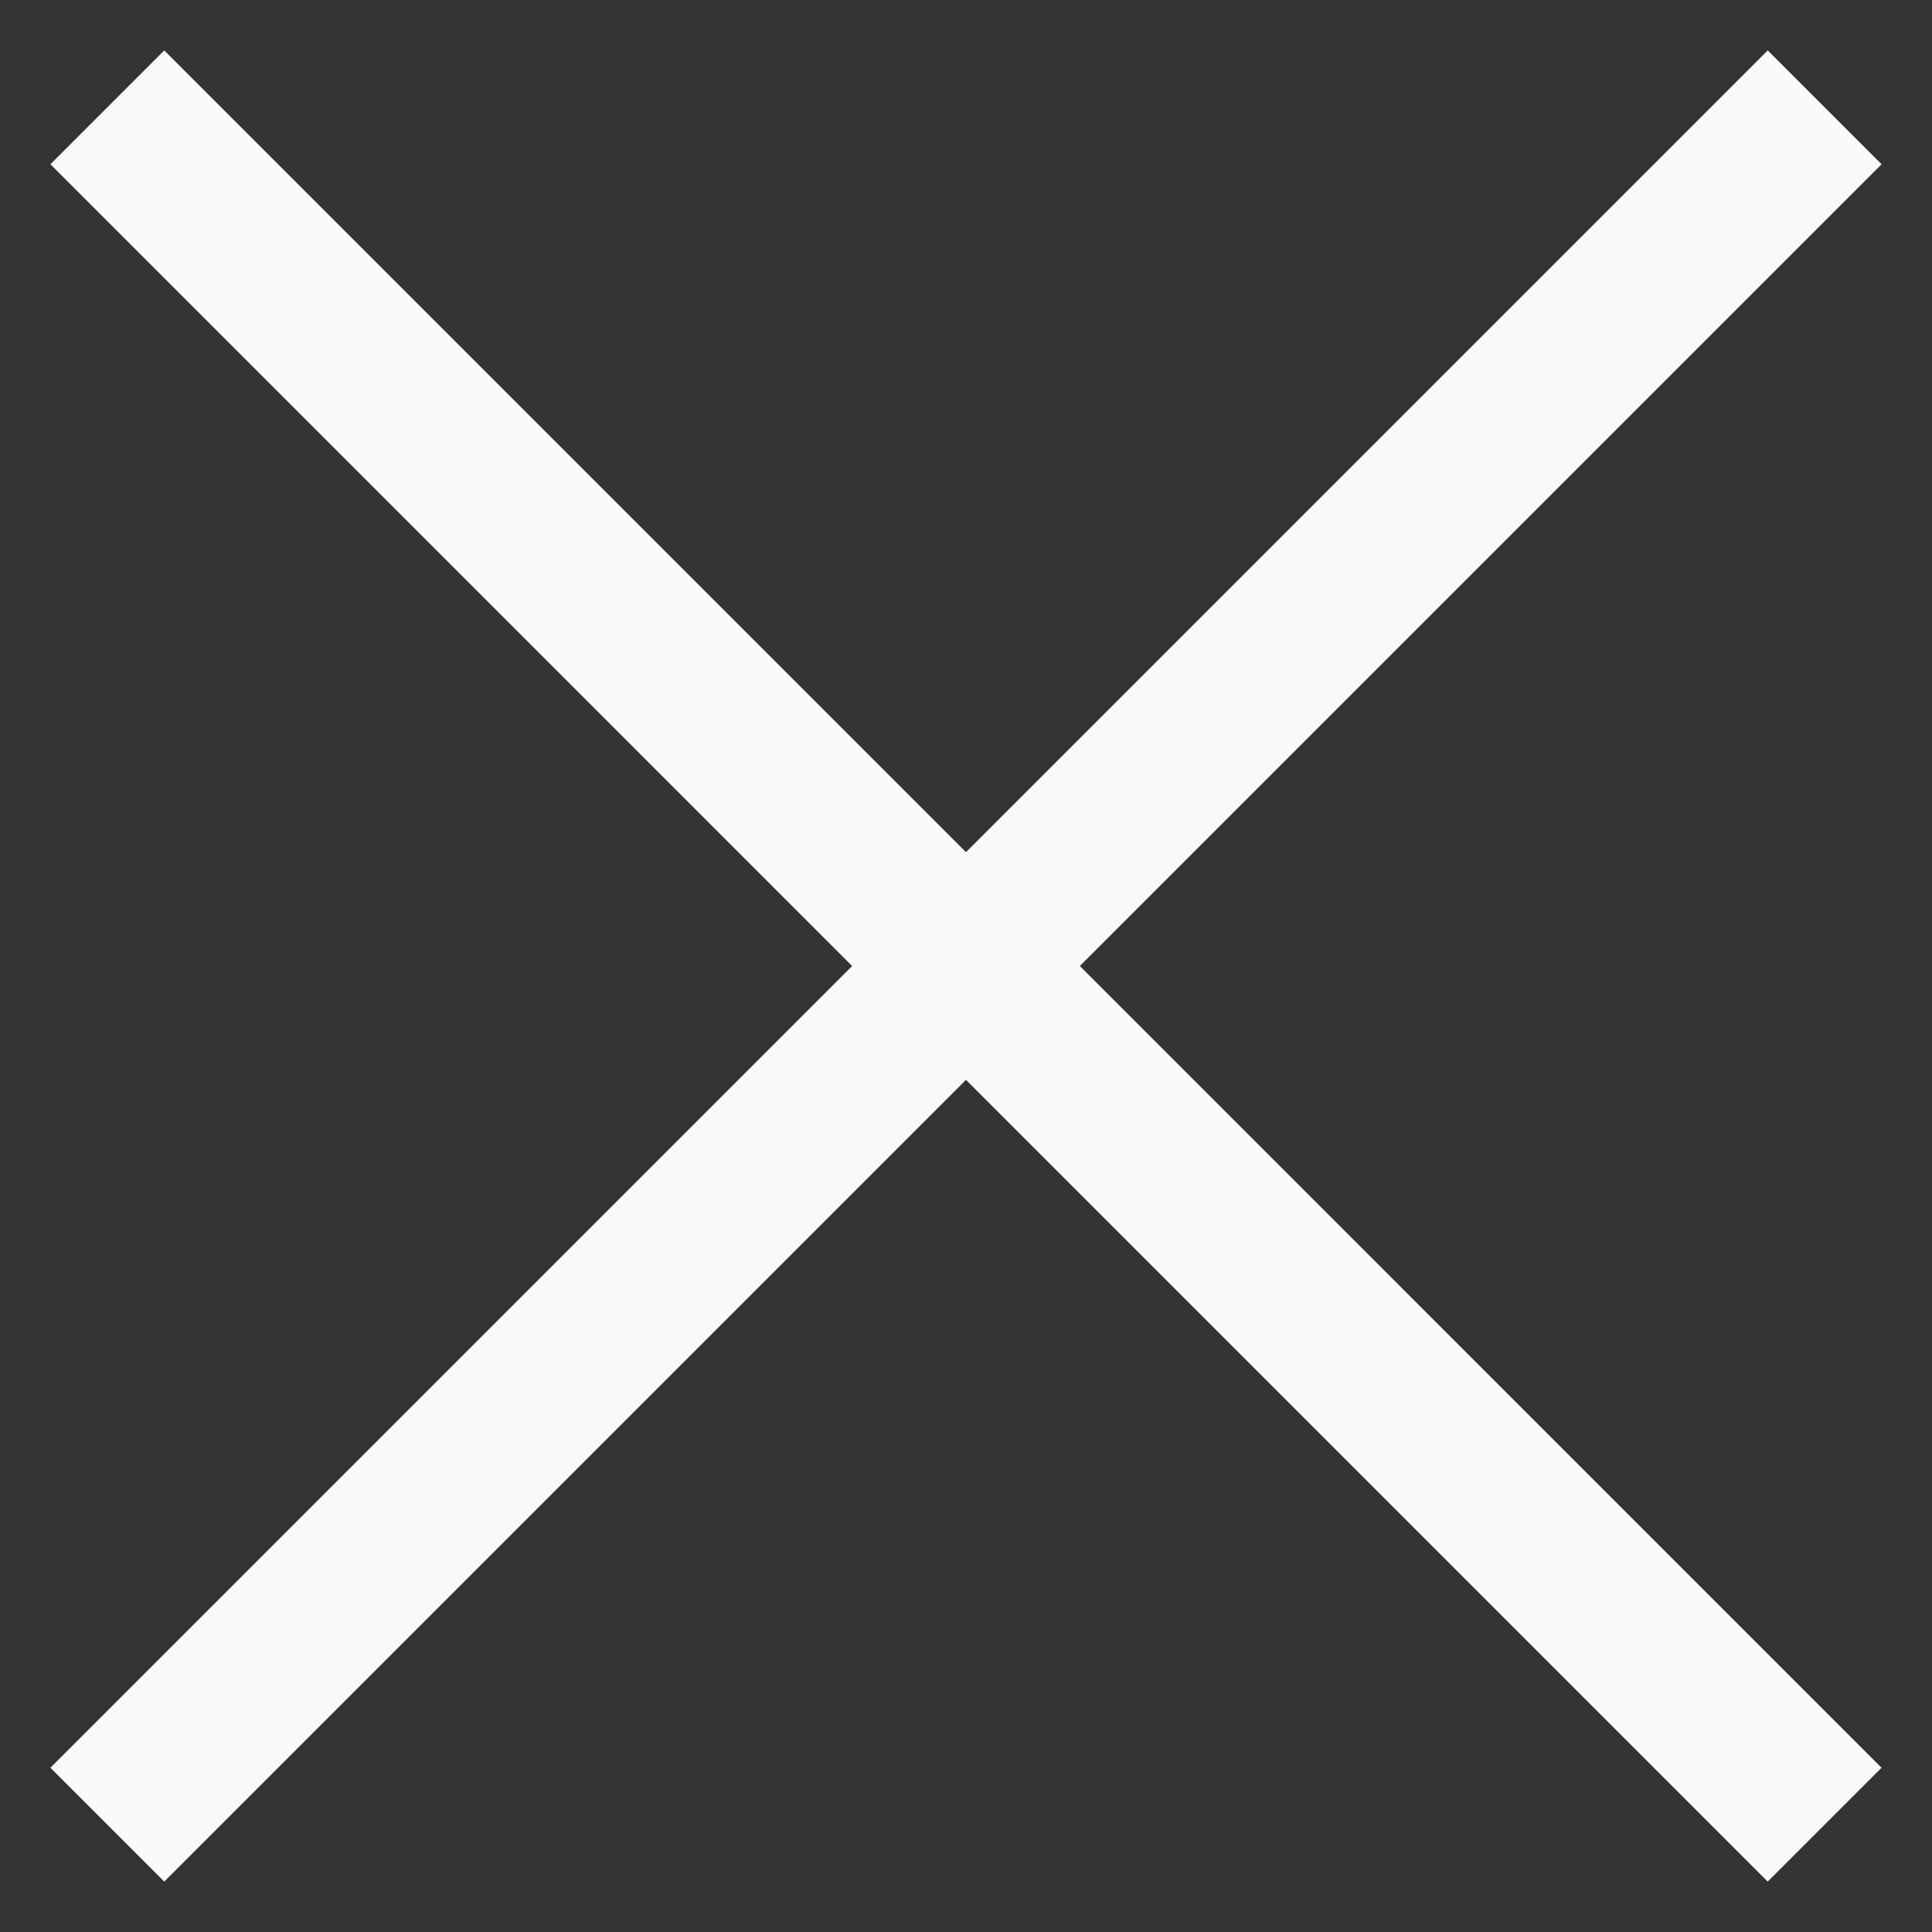
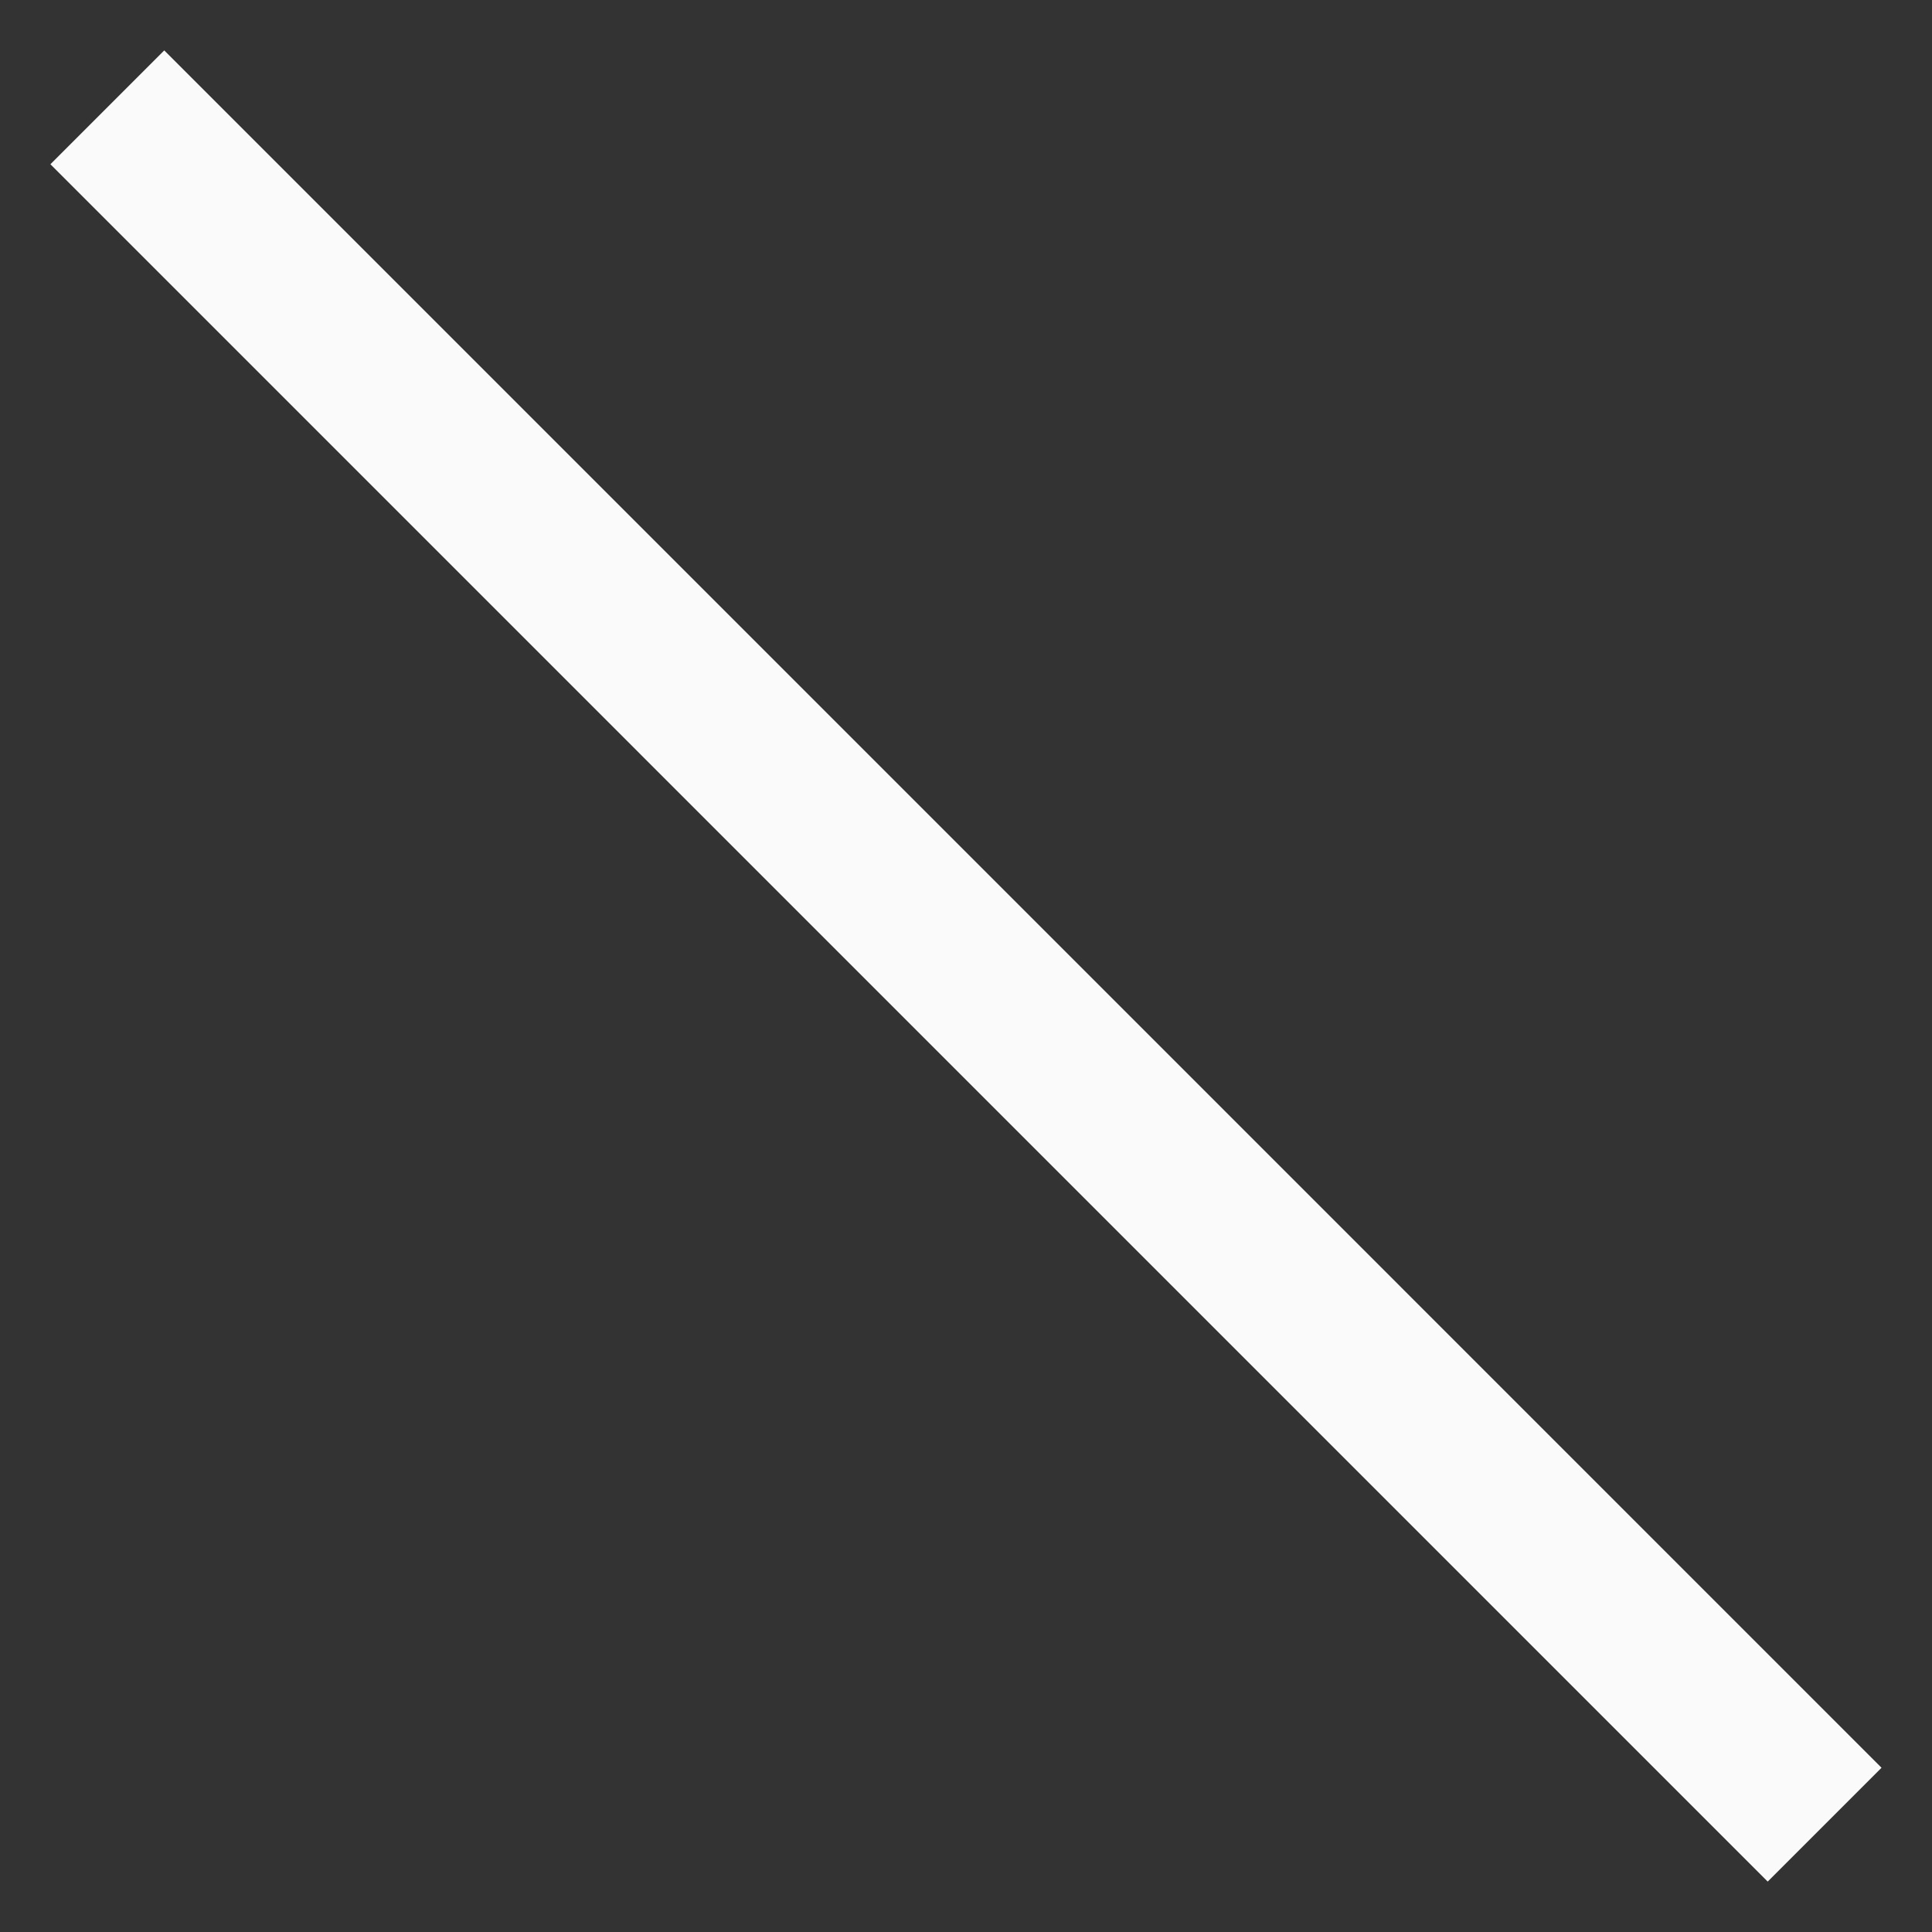
<svg xmlns="http://www.w3.org/2000/svg" width="36" height="36" viewBox="0 0 36 36" fill="none">
  <rect x="0" y="0" width="36" height="36" fill="#333333" stroke="none" />
-   <path d="M2 34L34 2" stroke="#FAFAFA" stroke-width="3" />
  <path d="M33.999 34L2 2" stroke="#FAFAFA" stroke-width="3" />
</svg>